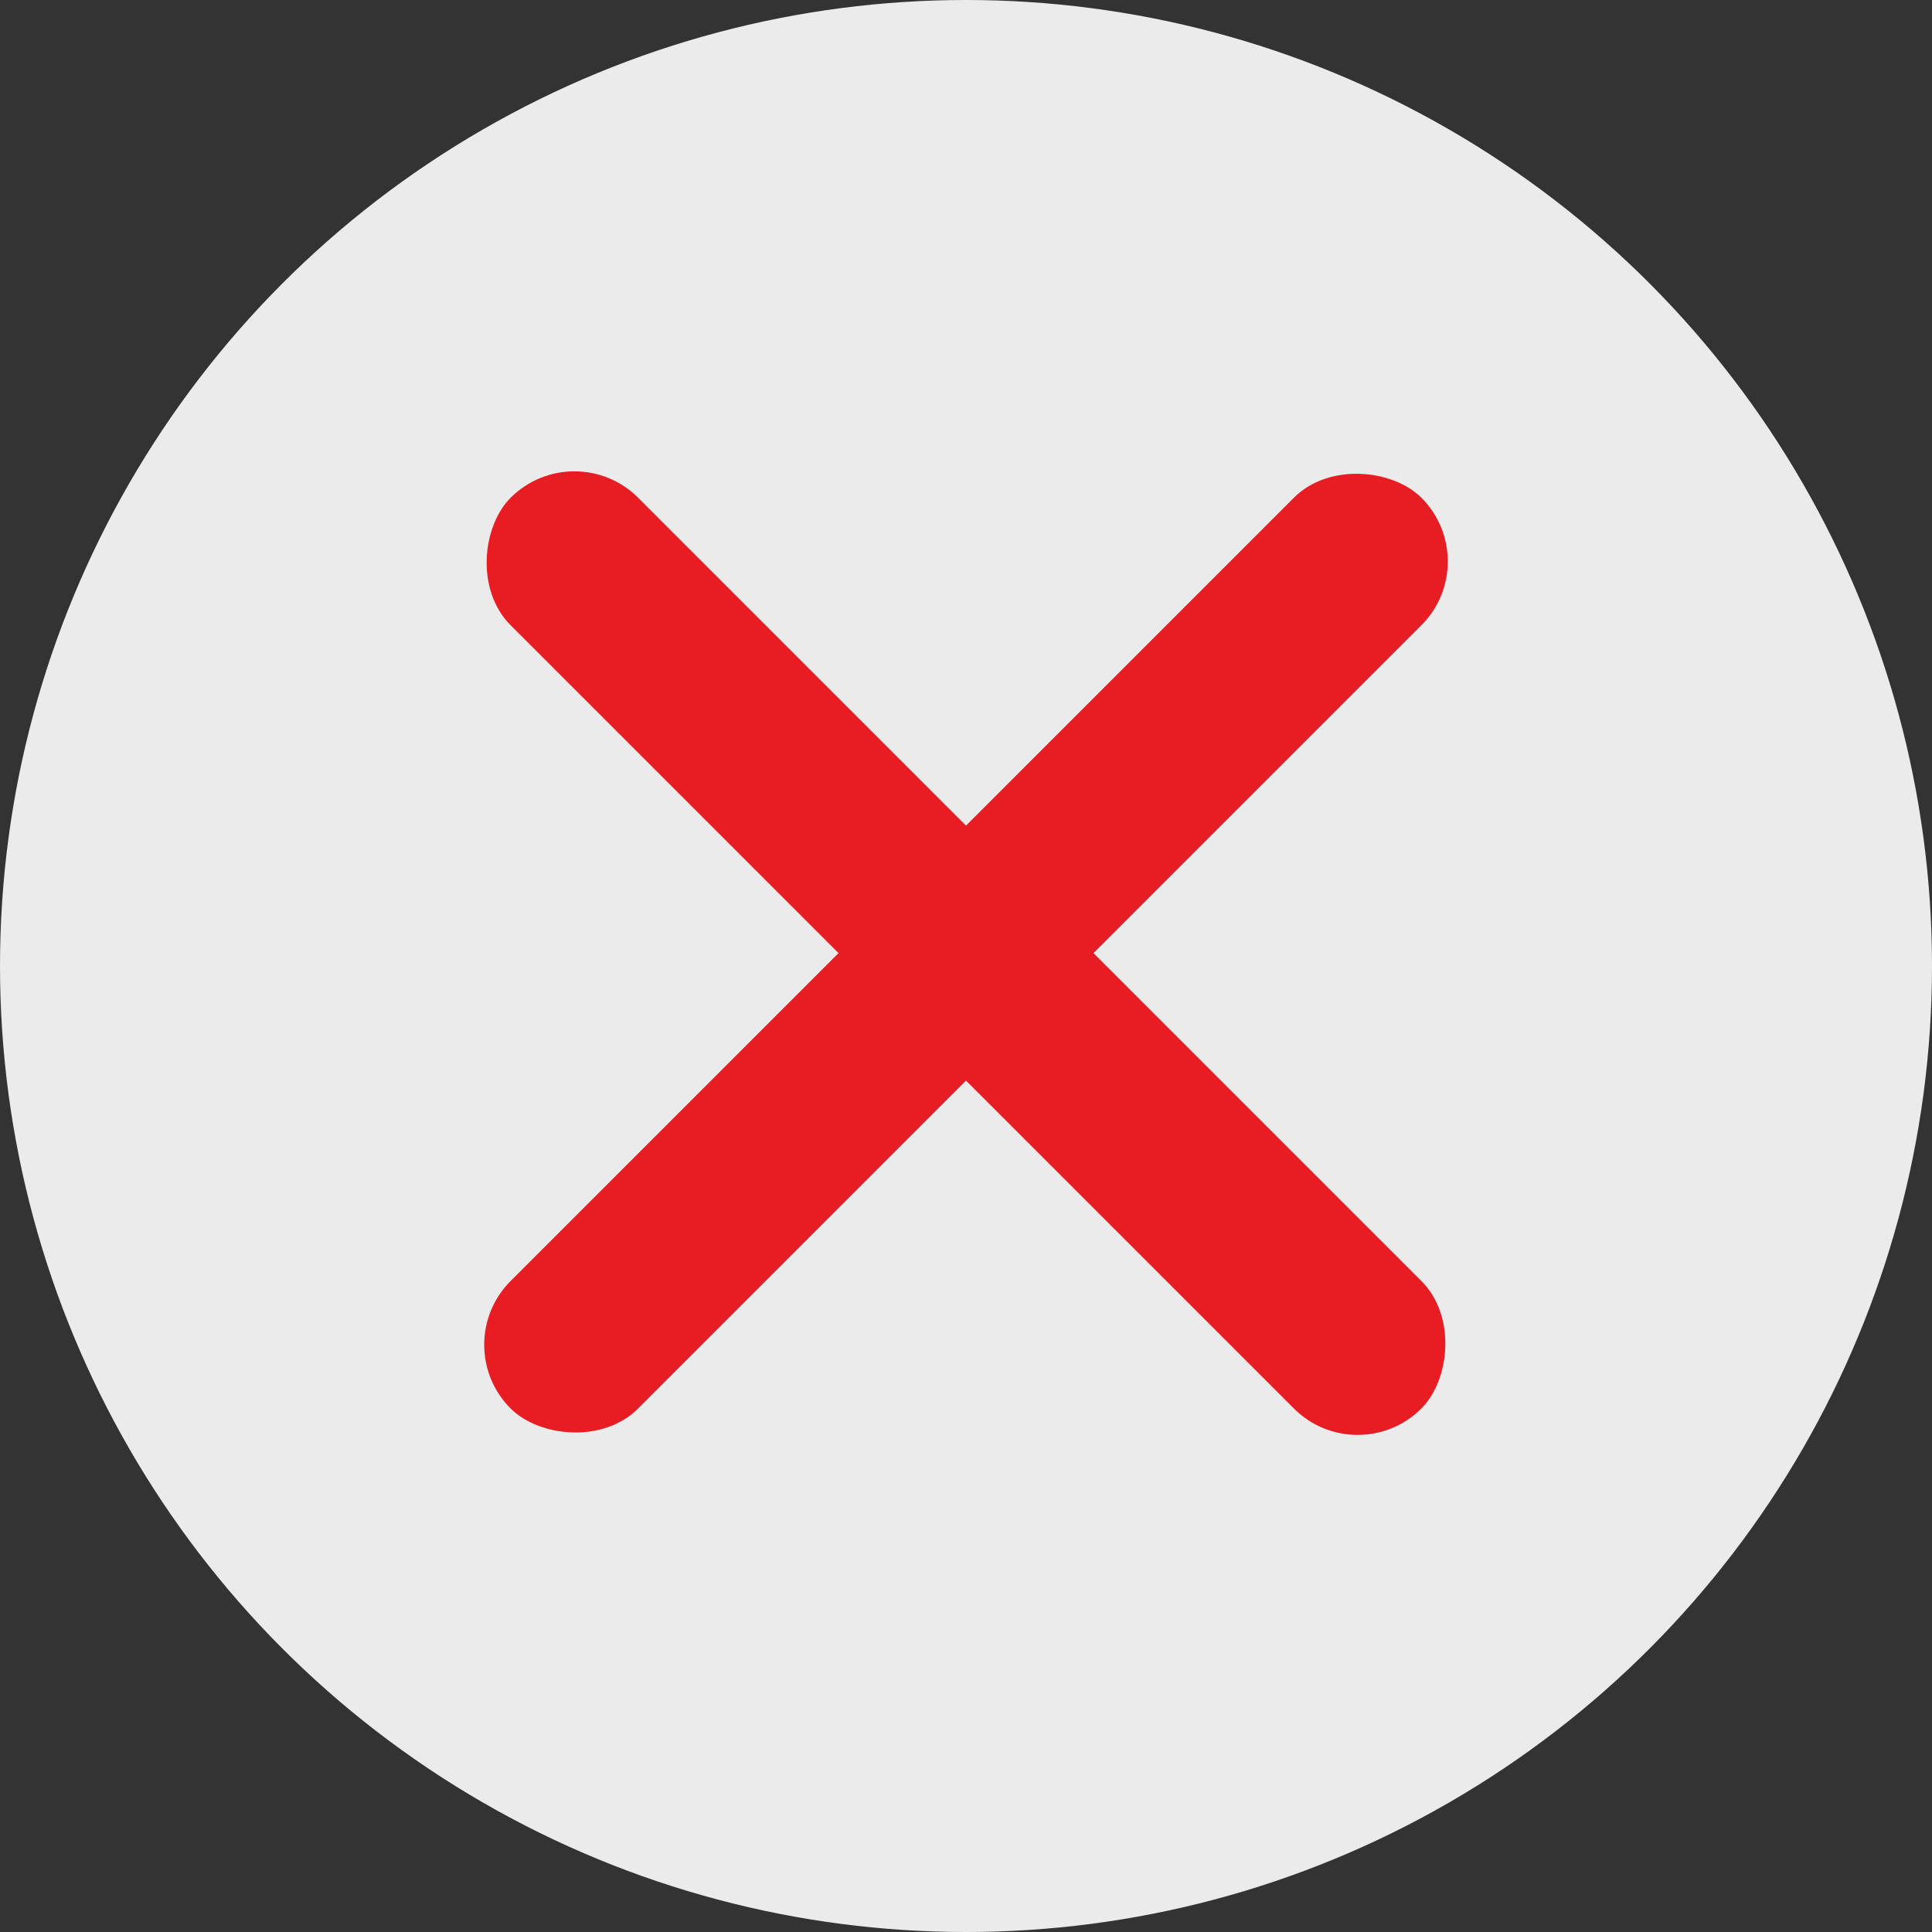
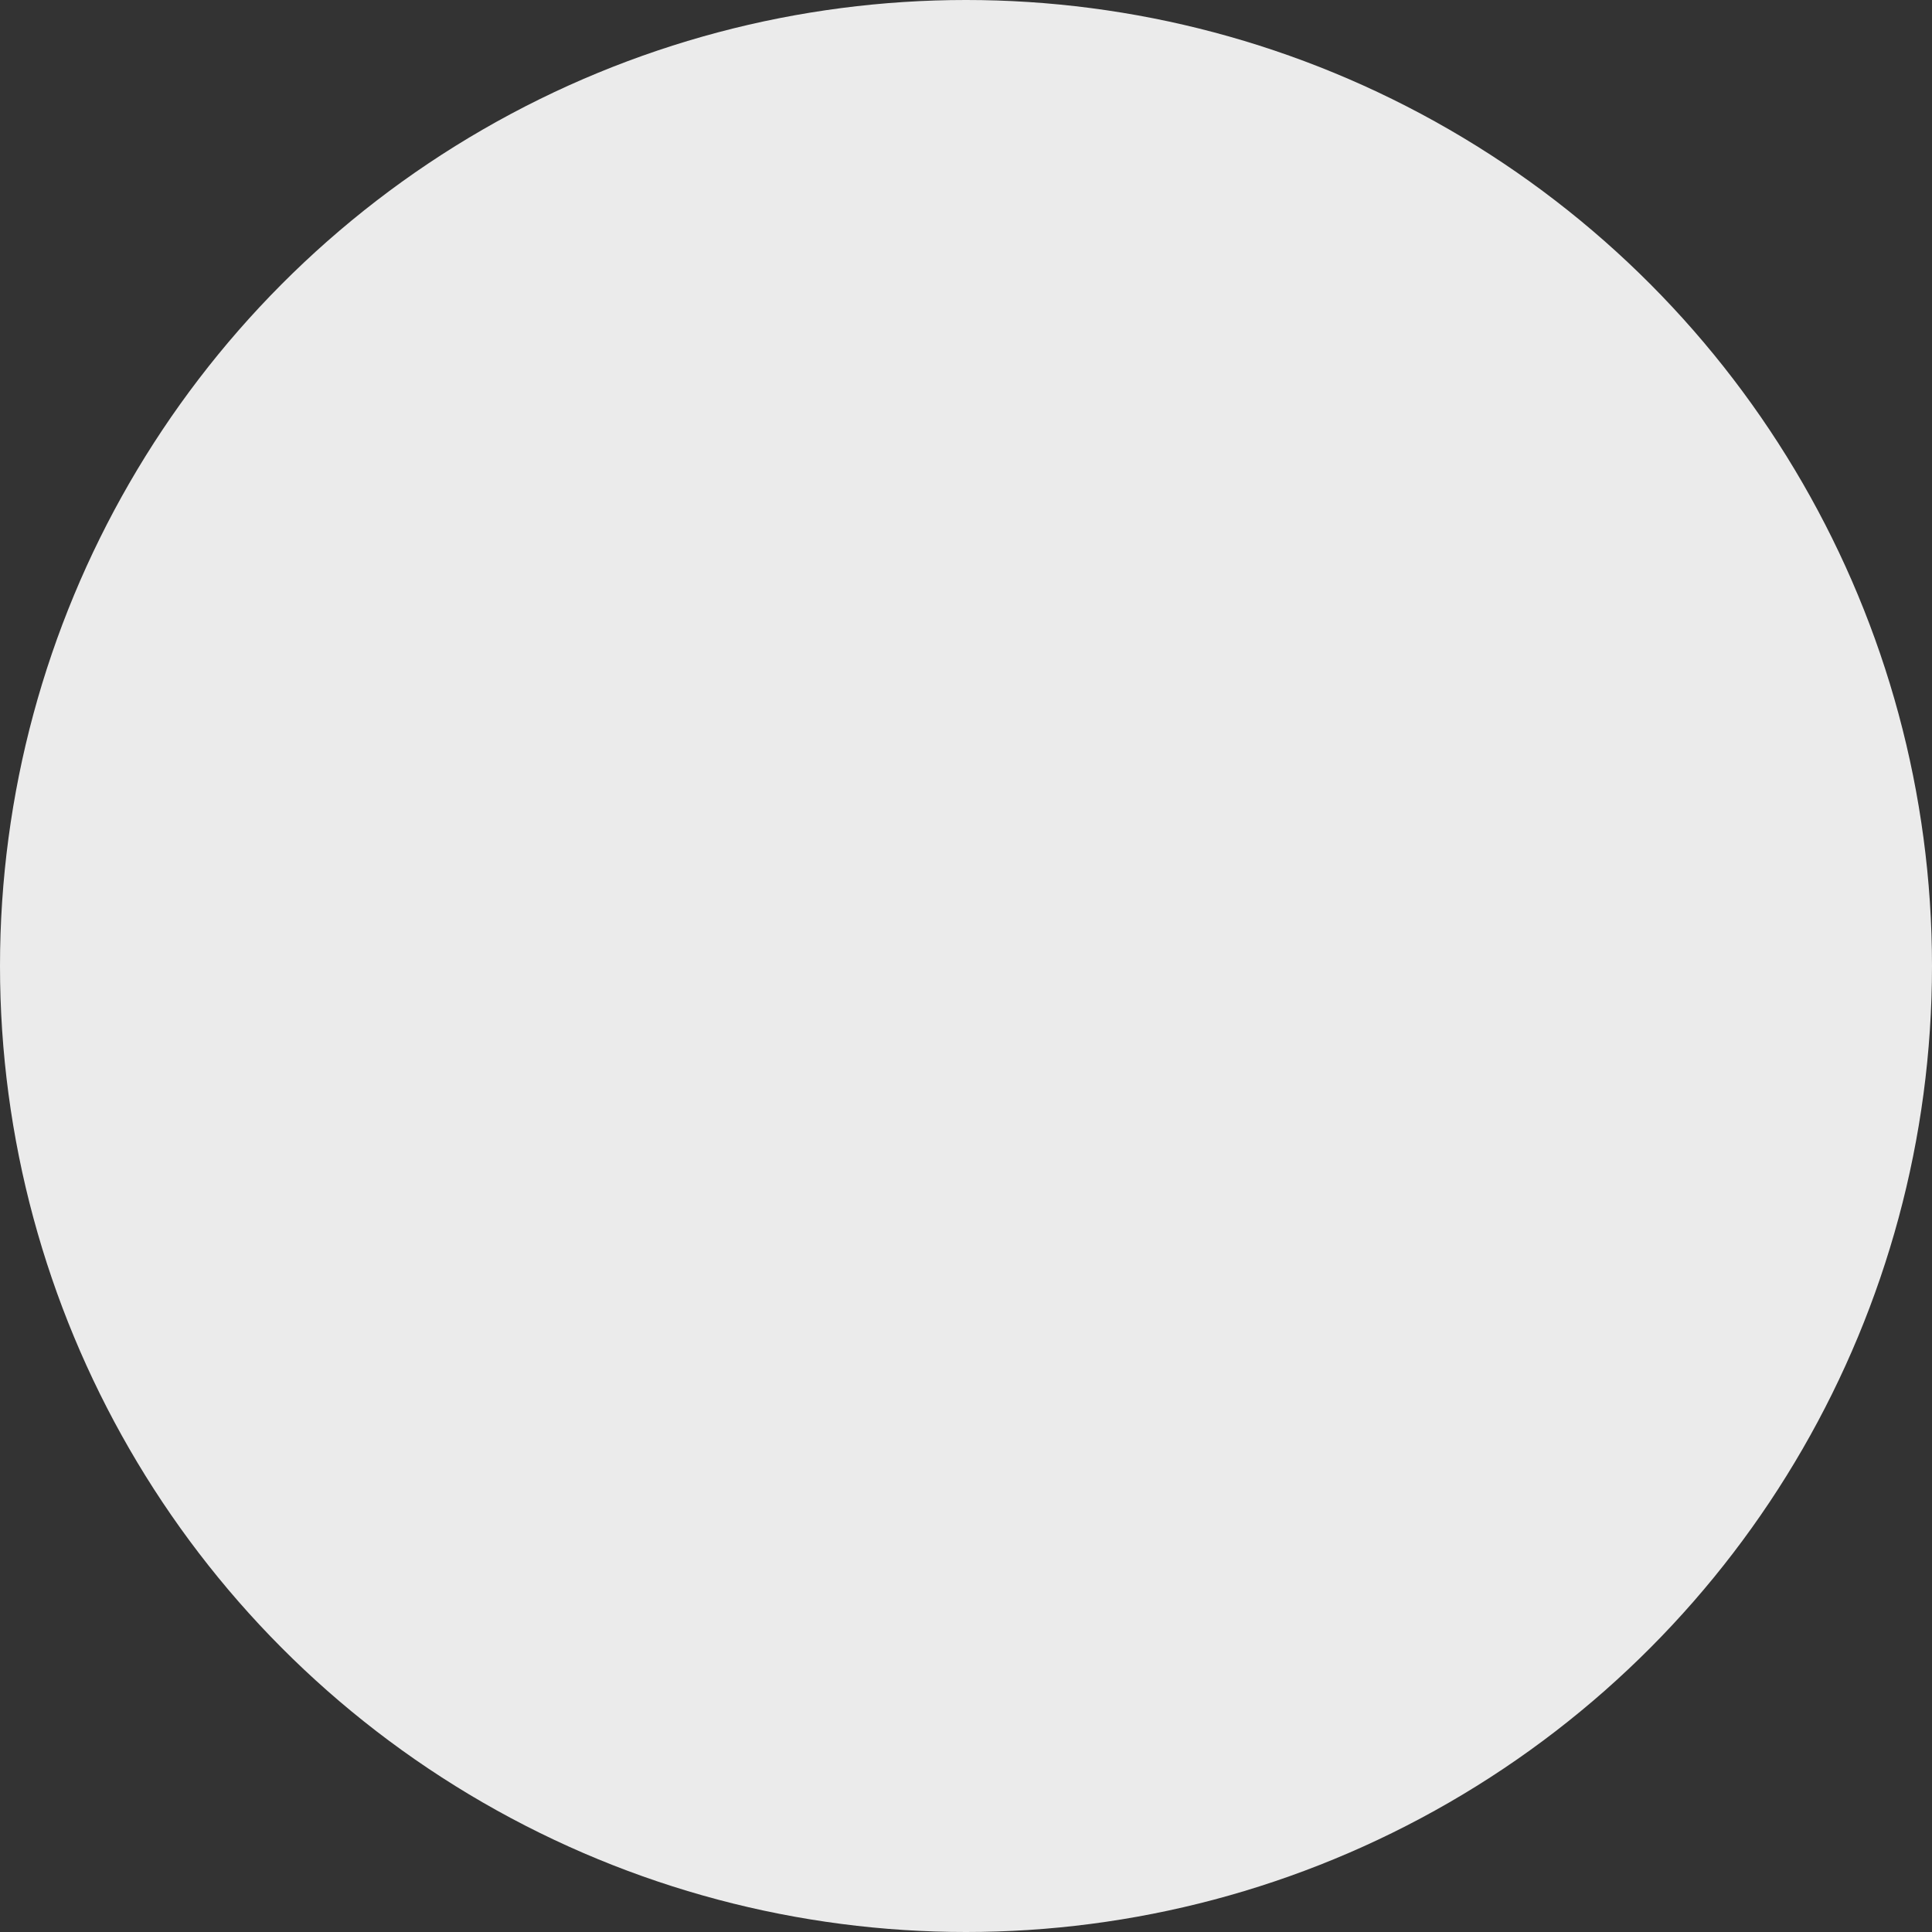
<svg xmlns="http://www.w3.org/2000/svg" width="75px" height="75px" viewBox="0 0 75 75" version="1.1">
  <rect x="0" y="0" width="75" height="75" fill="#333333" stroke="none" />
  <title>0C0EAC8A-22EB-42FA-823F-06F086D642FA</title>
  <desc>Created with sketchtool.</desc>
  <g id="Page-1" stroke="none" stroke-width="1" fill="none" fill-rule="evenodd">
    <g id="Check-Wins---ERROR" transform="translate(-197, -156)">
      <g id="Group-6" transform="translate(80, 124)">
        <g id="Group-5">
          <g id="Group" transform="translate(117, 32)">
            <circle id="Oval" fill="#EBEBEB" cx="37.5" cy="37.5" r="37.5" />
-             <rect id="Rectangle" fill="#E81D24" transform="translate(37.5, 37) rotate(-315) translate(-37.5, -37) " x="12.5" y="33.5" width="50" height="7" rx="3.5" />
-             <rect id="Rectangle" fill="#E81D24" transform="translate(37.5, 37) rotate(-225) translate(-37.5, -37) " x="12.5" y="33.5" width="50" height="7" rx="3.5" />
          </g>
        </g>
      </g>
    </g>
  </g>
</svg>